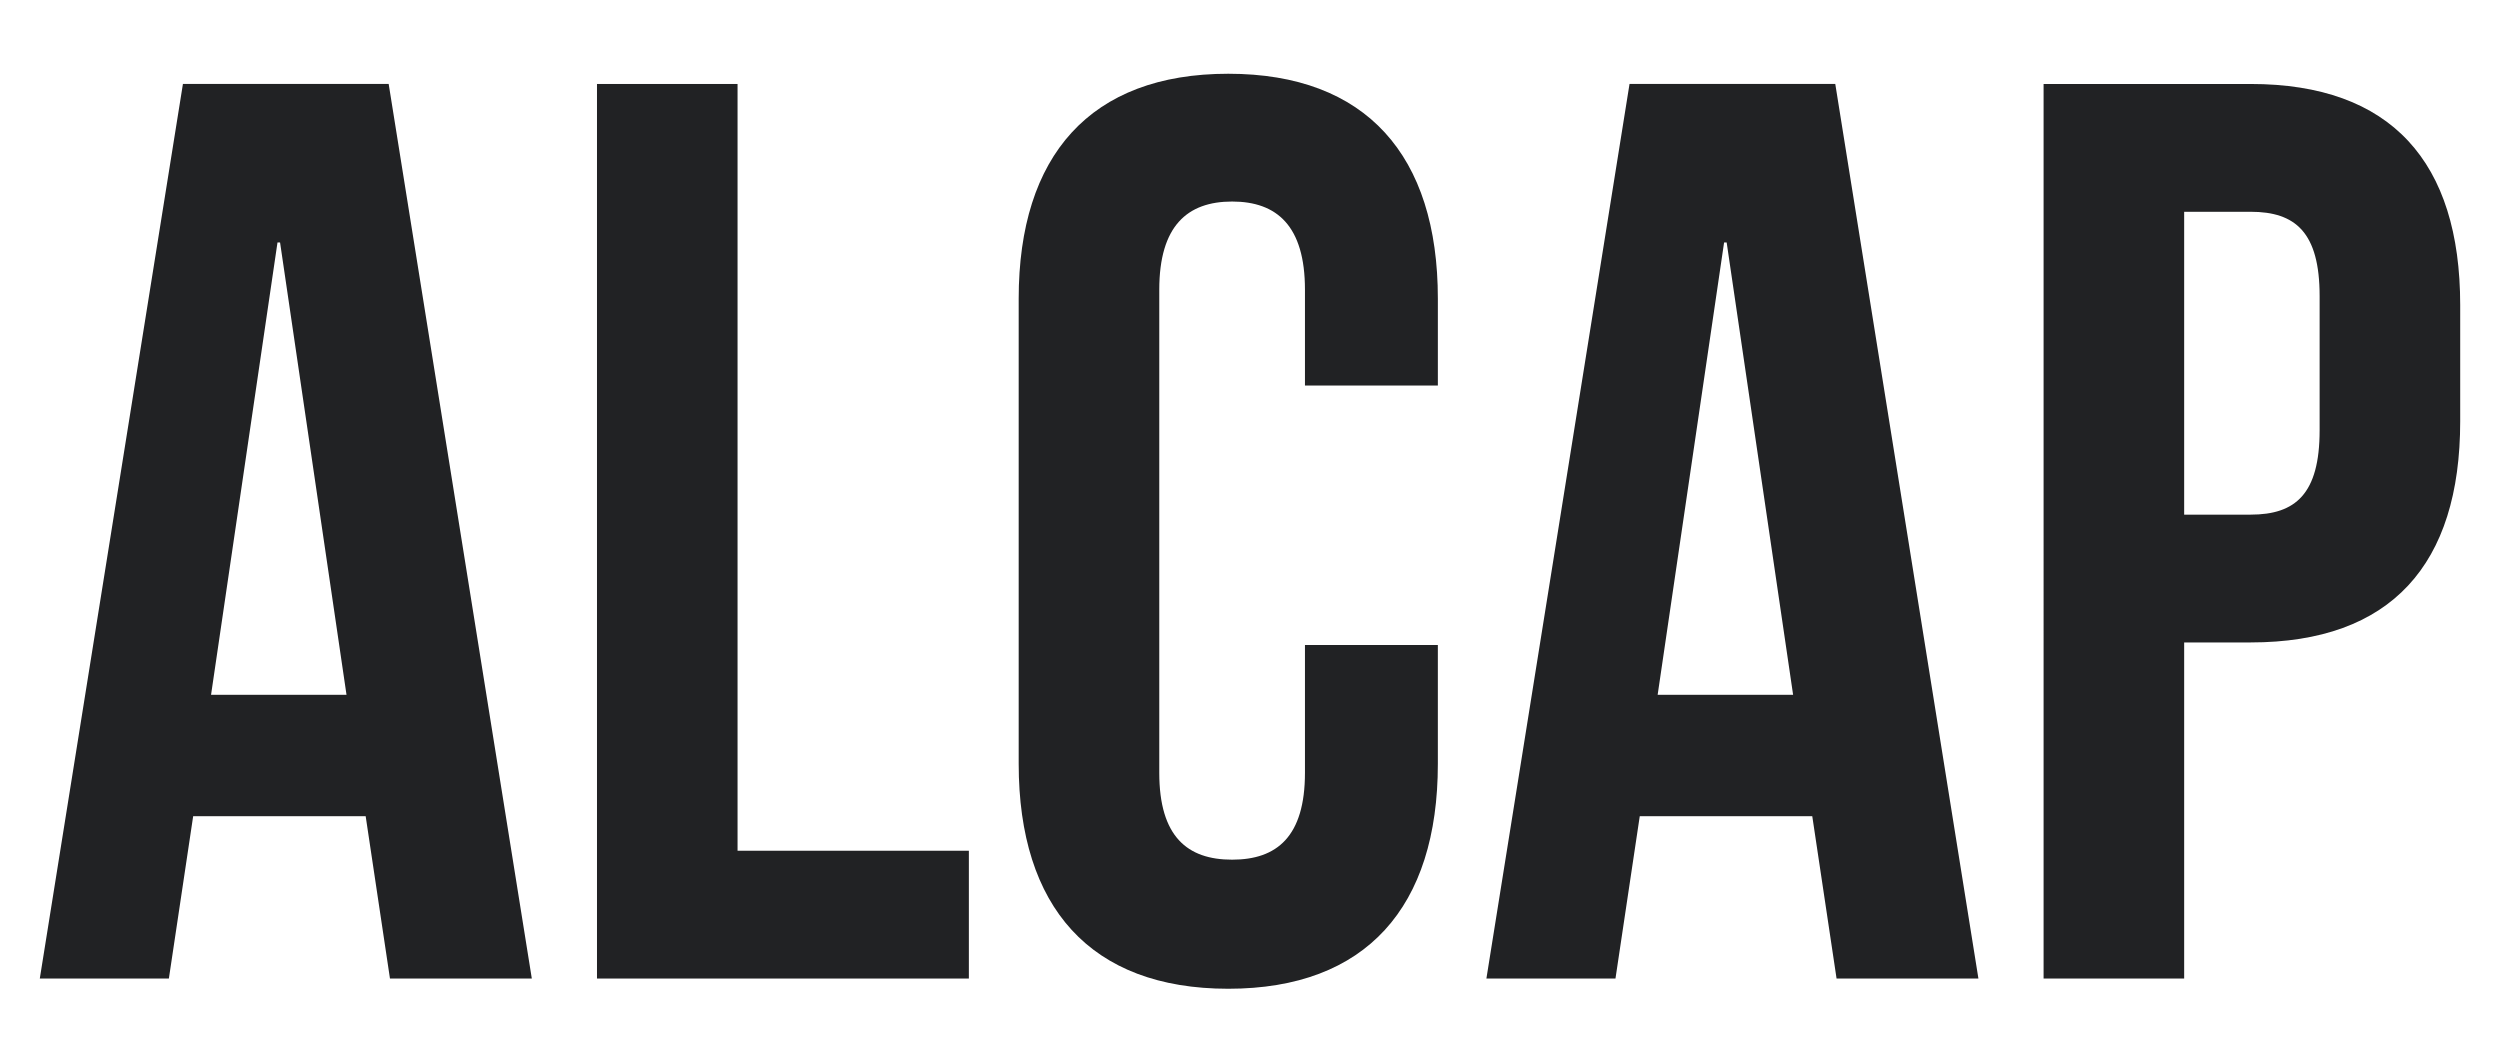
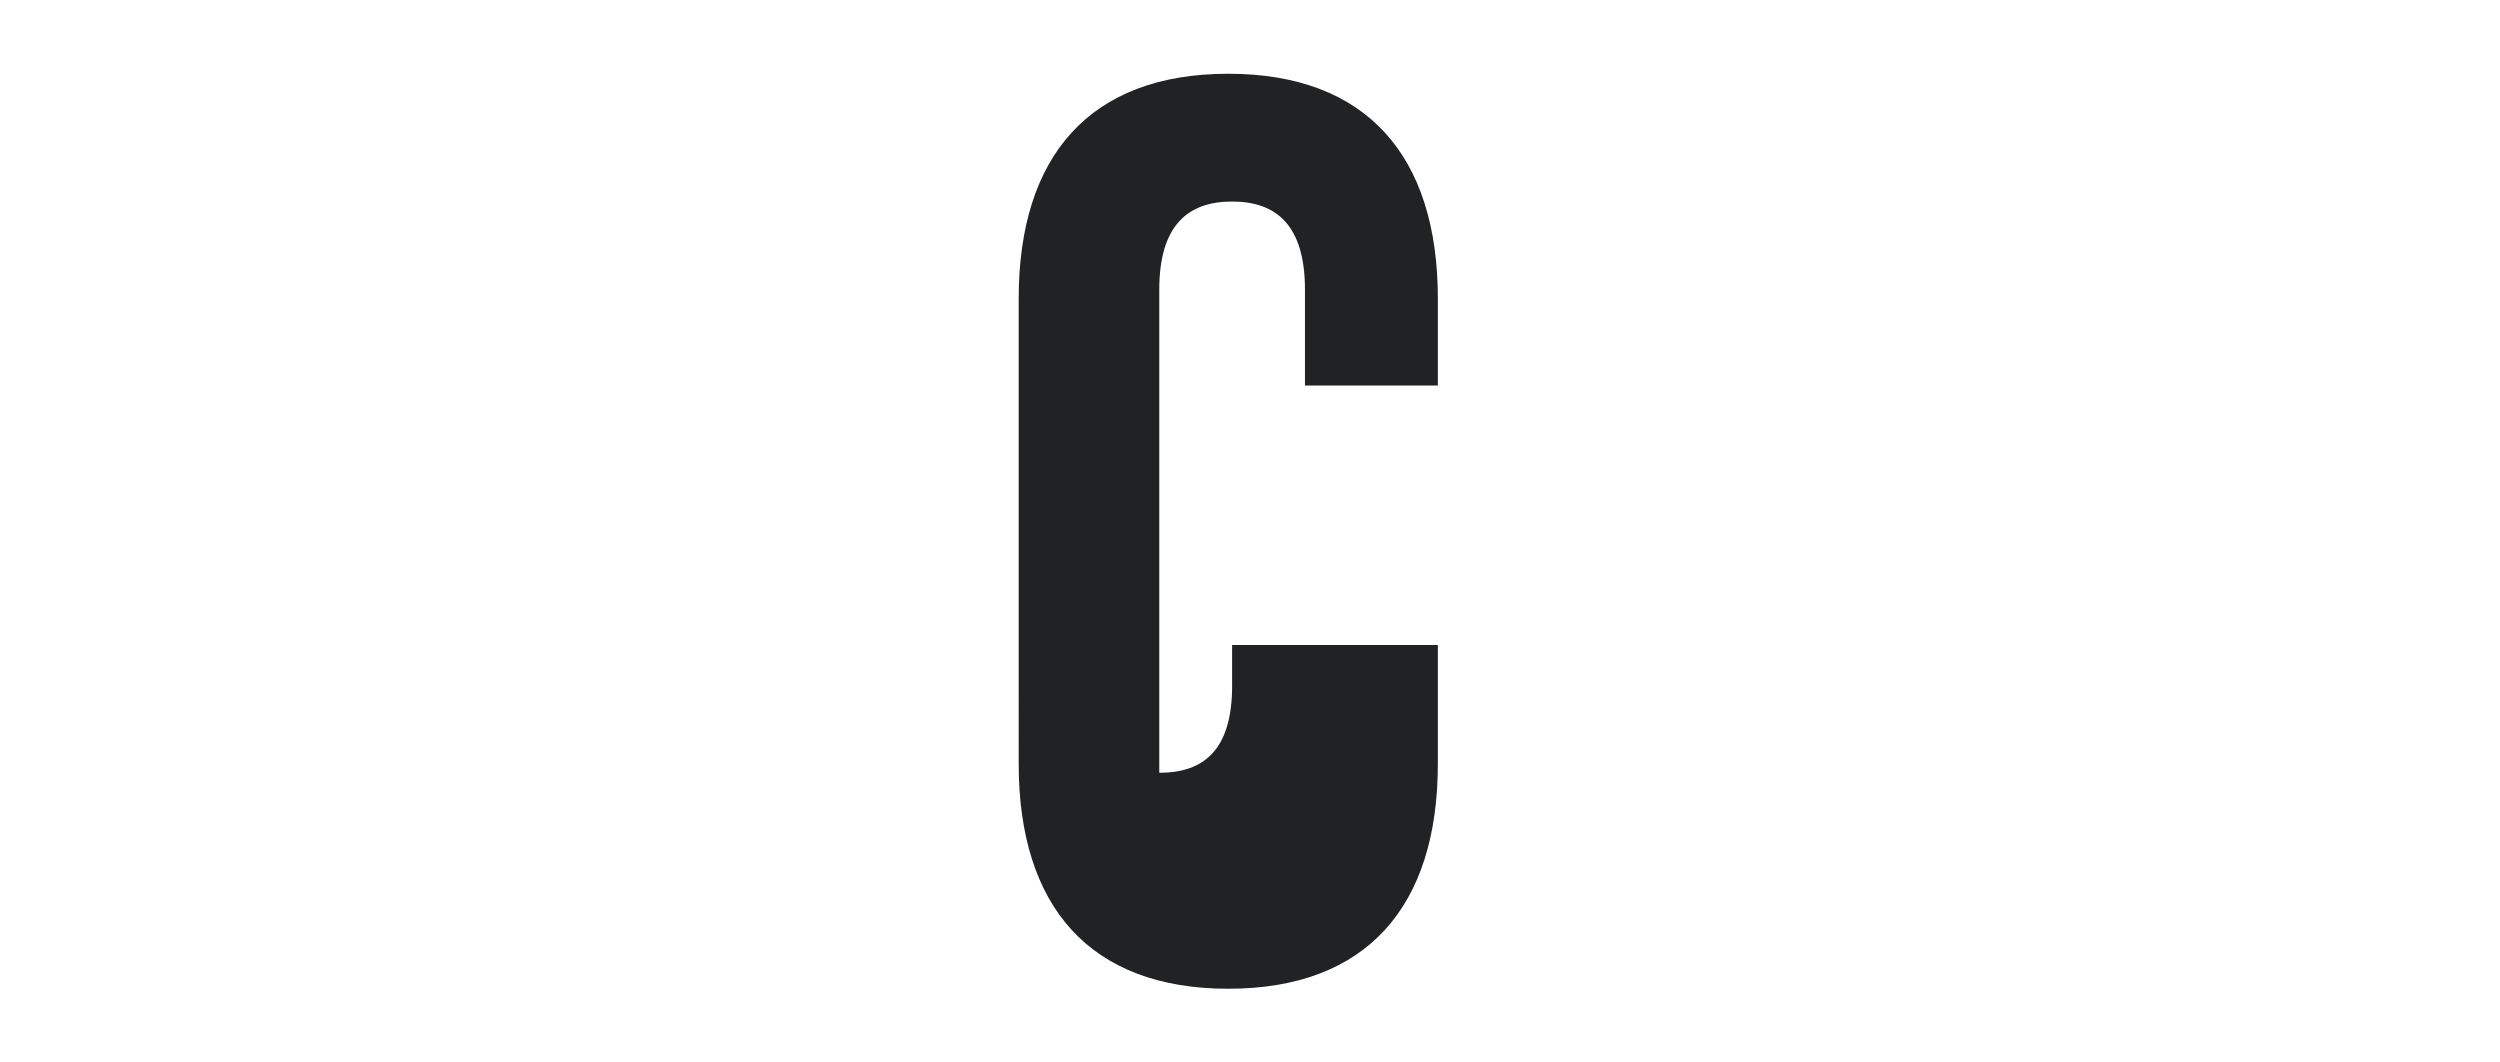
<svg xmlns="http://www.w3.org/2000/svg" version="1.1" id="Camada_1" x="0px" y="0px" viewBox="0 0 2000 850" style="enable-background:new 0 0 2000 850;" xml:space="preserve">
  <style type="text/css">
	.st0{fill:#212224;}
</style>
  <g>
-     <path class="st0" d="M425.45,782.82H311.97l-19.43-129.84H154.53L135.1,782.82H31.84l114.5-715.65h164.6L425.45,782.82z    M168.84,555.86h108.37l-53.16-361.91H222L168.84,555.86z" />
-     <path class="st0" d="M477.58,67.18h112.46v613.41h185.05v102.24h-297.5V67.18z" />
-     <path class="st0" d="M1150.28,515.99v95.08c0,114.5-57.25,179.93-167.67,179.93c-110.41,0-167.66-65.43-167.66-179.93V238.93   C814.95,124.43,872.2,59,982.62,59c110.41,0,167.67,65.43,167.67,179.93v69.52h-106.32v-76.68c0-51.12-22.49-70.54-58.27-70.54   c-35.78,0-58.28,19.43-58.28,70.54v386.45c0,51.12,22.49,69.52,58.28,69.52c35.78,0,58.27-18.4,58.27-69.52V515.99H1150.28z" />
-     <path class="st0" d="M1582.73,782.82h-113.48l-19.43-129.84h-138.02l-19.42,129.84h-103.26l114.5-715.65h164.6L1582.73,782.82z    M1326.12,555.86h108.37l-53.16-361.91h-2.05L1326.12,555.86z" />
-     <path class="st0" d="M1968.16,244.05v93.03c0,114.5-55.21,176.87-167.67,176.87h-53.16v268.88h-112.46V67.18h165.62   C1912.95,67.18,1968.16,129.54,1968.16,244.05z M1747.33,169.41v242.3h53.16c35.78,0,55.21-16.36,55.21-67.47V236.89   c0-51.12-19.43-67.47-55.21-67.47H1747.33z" />
+     <path class="st0" d="M1150.28,515.99v95.08c0,114.5-57.25,179.93-167.67,179.93c-110.41,0-167.66-65.43-167.66-179.93V238.93   C814.95,124.43,872.2,59,982.62,59c110.41,0,167.67,65.43,167.67,179.93v69.52h-106.32v-76.68c0-51.12-22.49-70.54-58.27-70.54   c-35.78,0-58.28,19.43-58.28,70.54v386.45c35.78,0,58.27-18.4,58.27-69.52V515.99H1150.28z" />
  </g>
</svg>